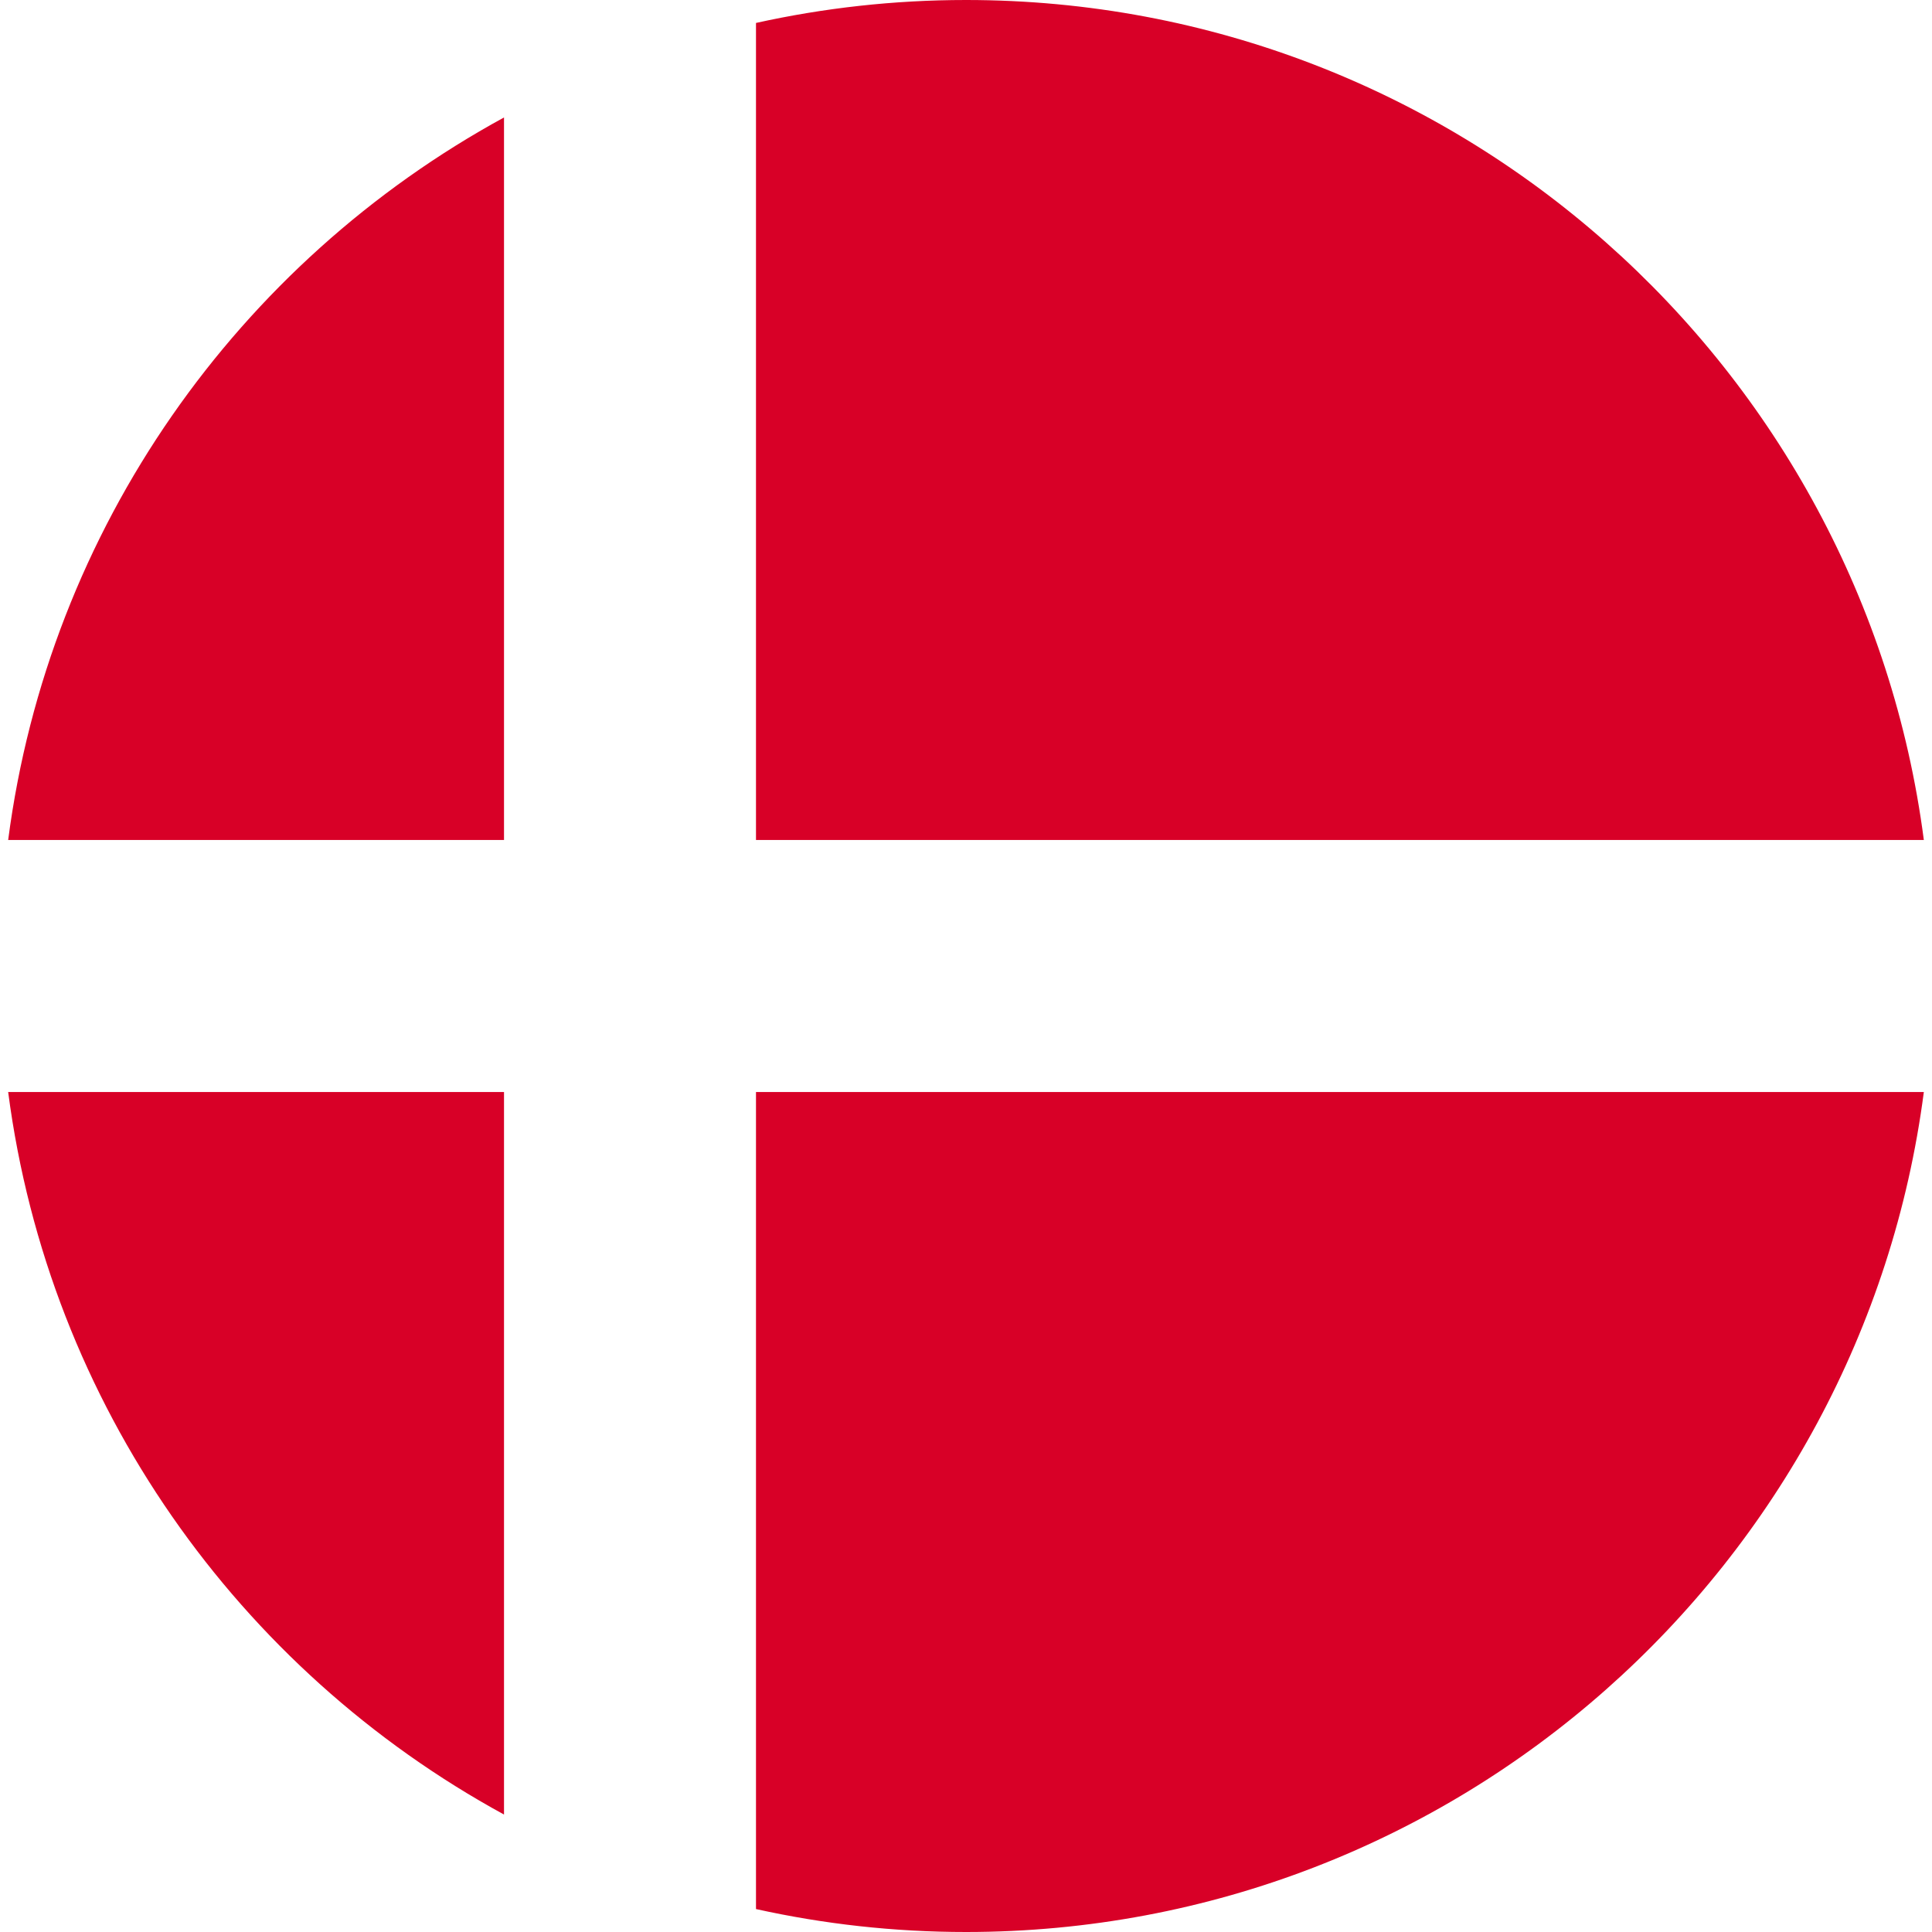
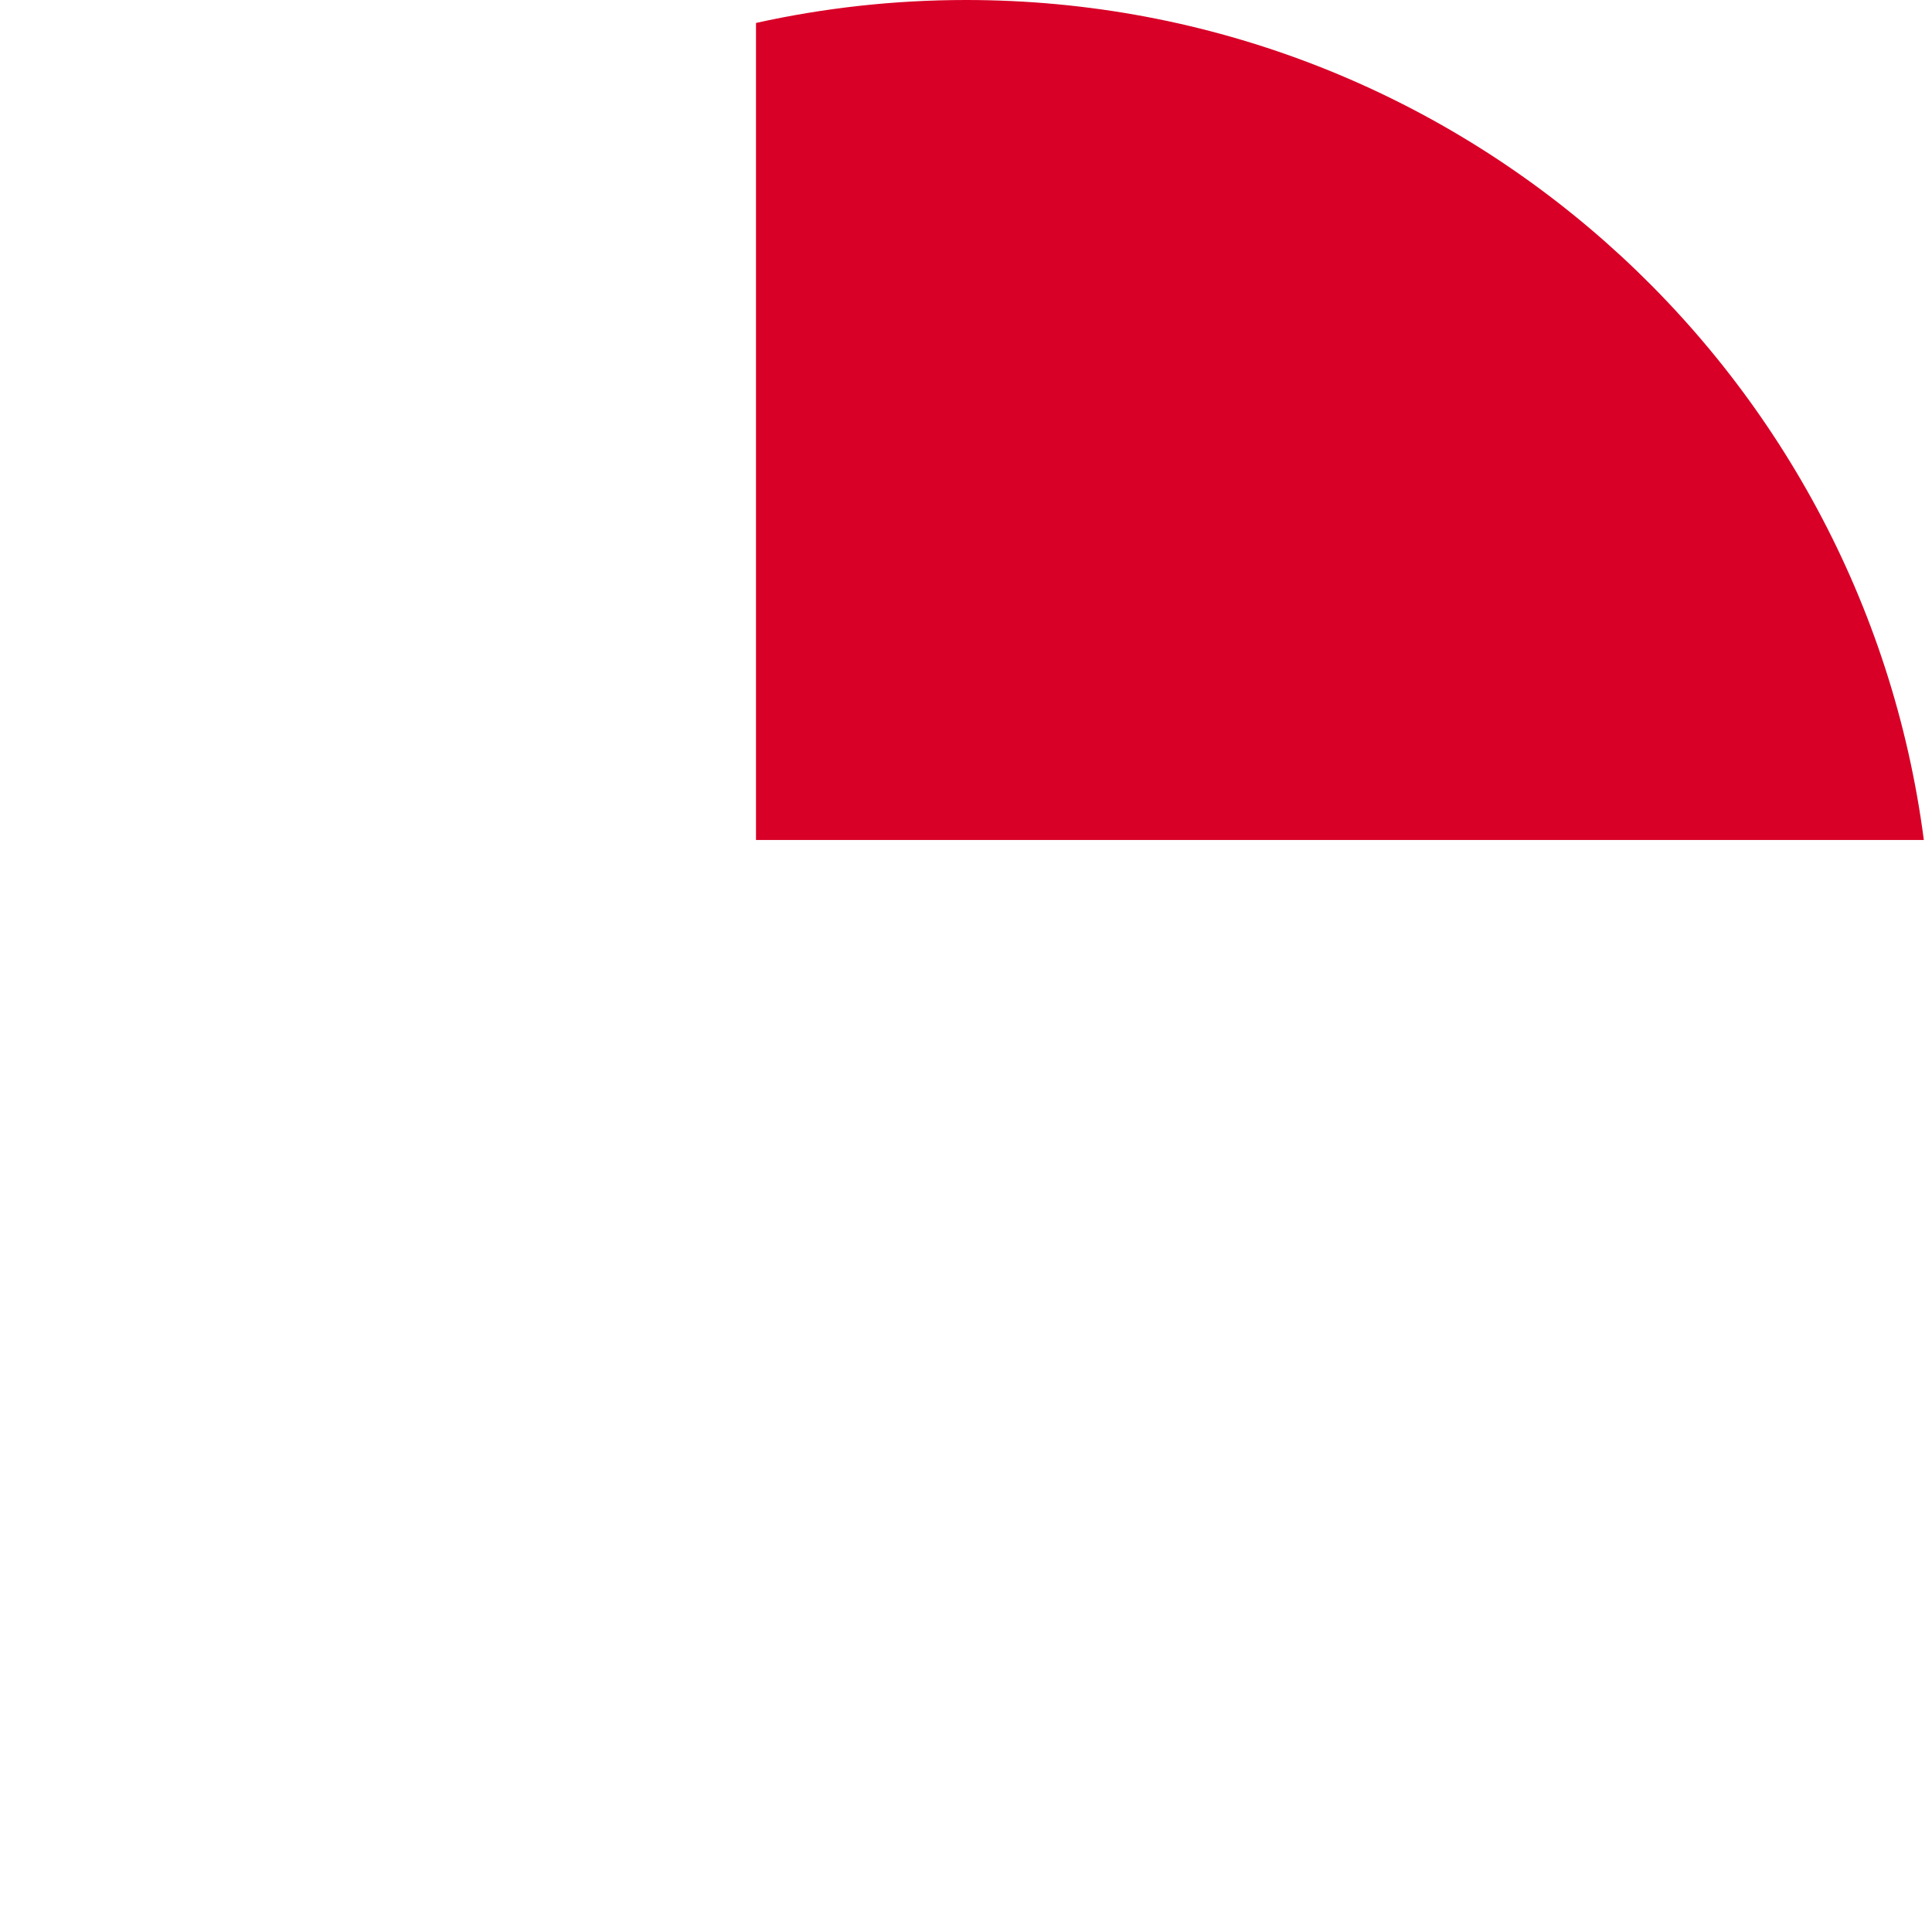
<svg xmlns="http://www.w3.org/2000/svg" width="40" height="40" viewBox="0 0 40 40" fill="none">
  <path d="M15.652 17.391H39.831C38.552 7.578 30.161 0 20 0C18.507 0 17.052 0.165 15.652 0.475V17.391H15.652Z" fill="#D80027" />
-   <path d="M10.435 17.391V2.432C4.943 5.428 1.012 10.925 0.169 17.391H10.435V17.391Z" fill="#D80027" />
-   <path d="M10.435 22.609H0.169C1.012 29.076 4.943 34.572 10.435 37.568L10.435 22.609Z" fill="#D80027" />
-   <path d="M15.652 22.609V39.525C17.052 39.835 18.507 40 20 40C30.161 40 38.552 32.422 39.831 22.609H15.652V22.609Z" fill="#D80027" />
</svg>